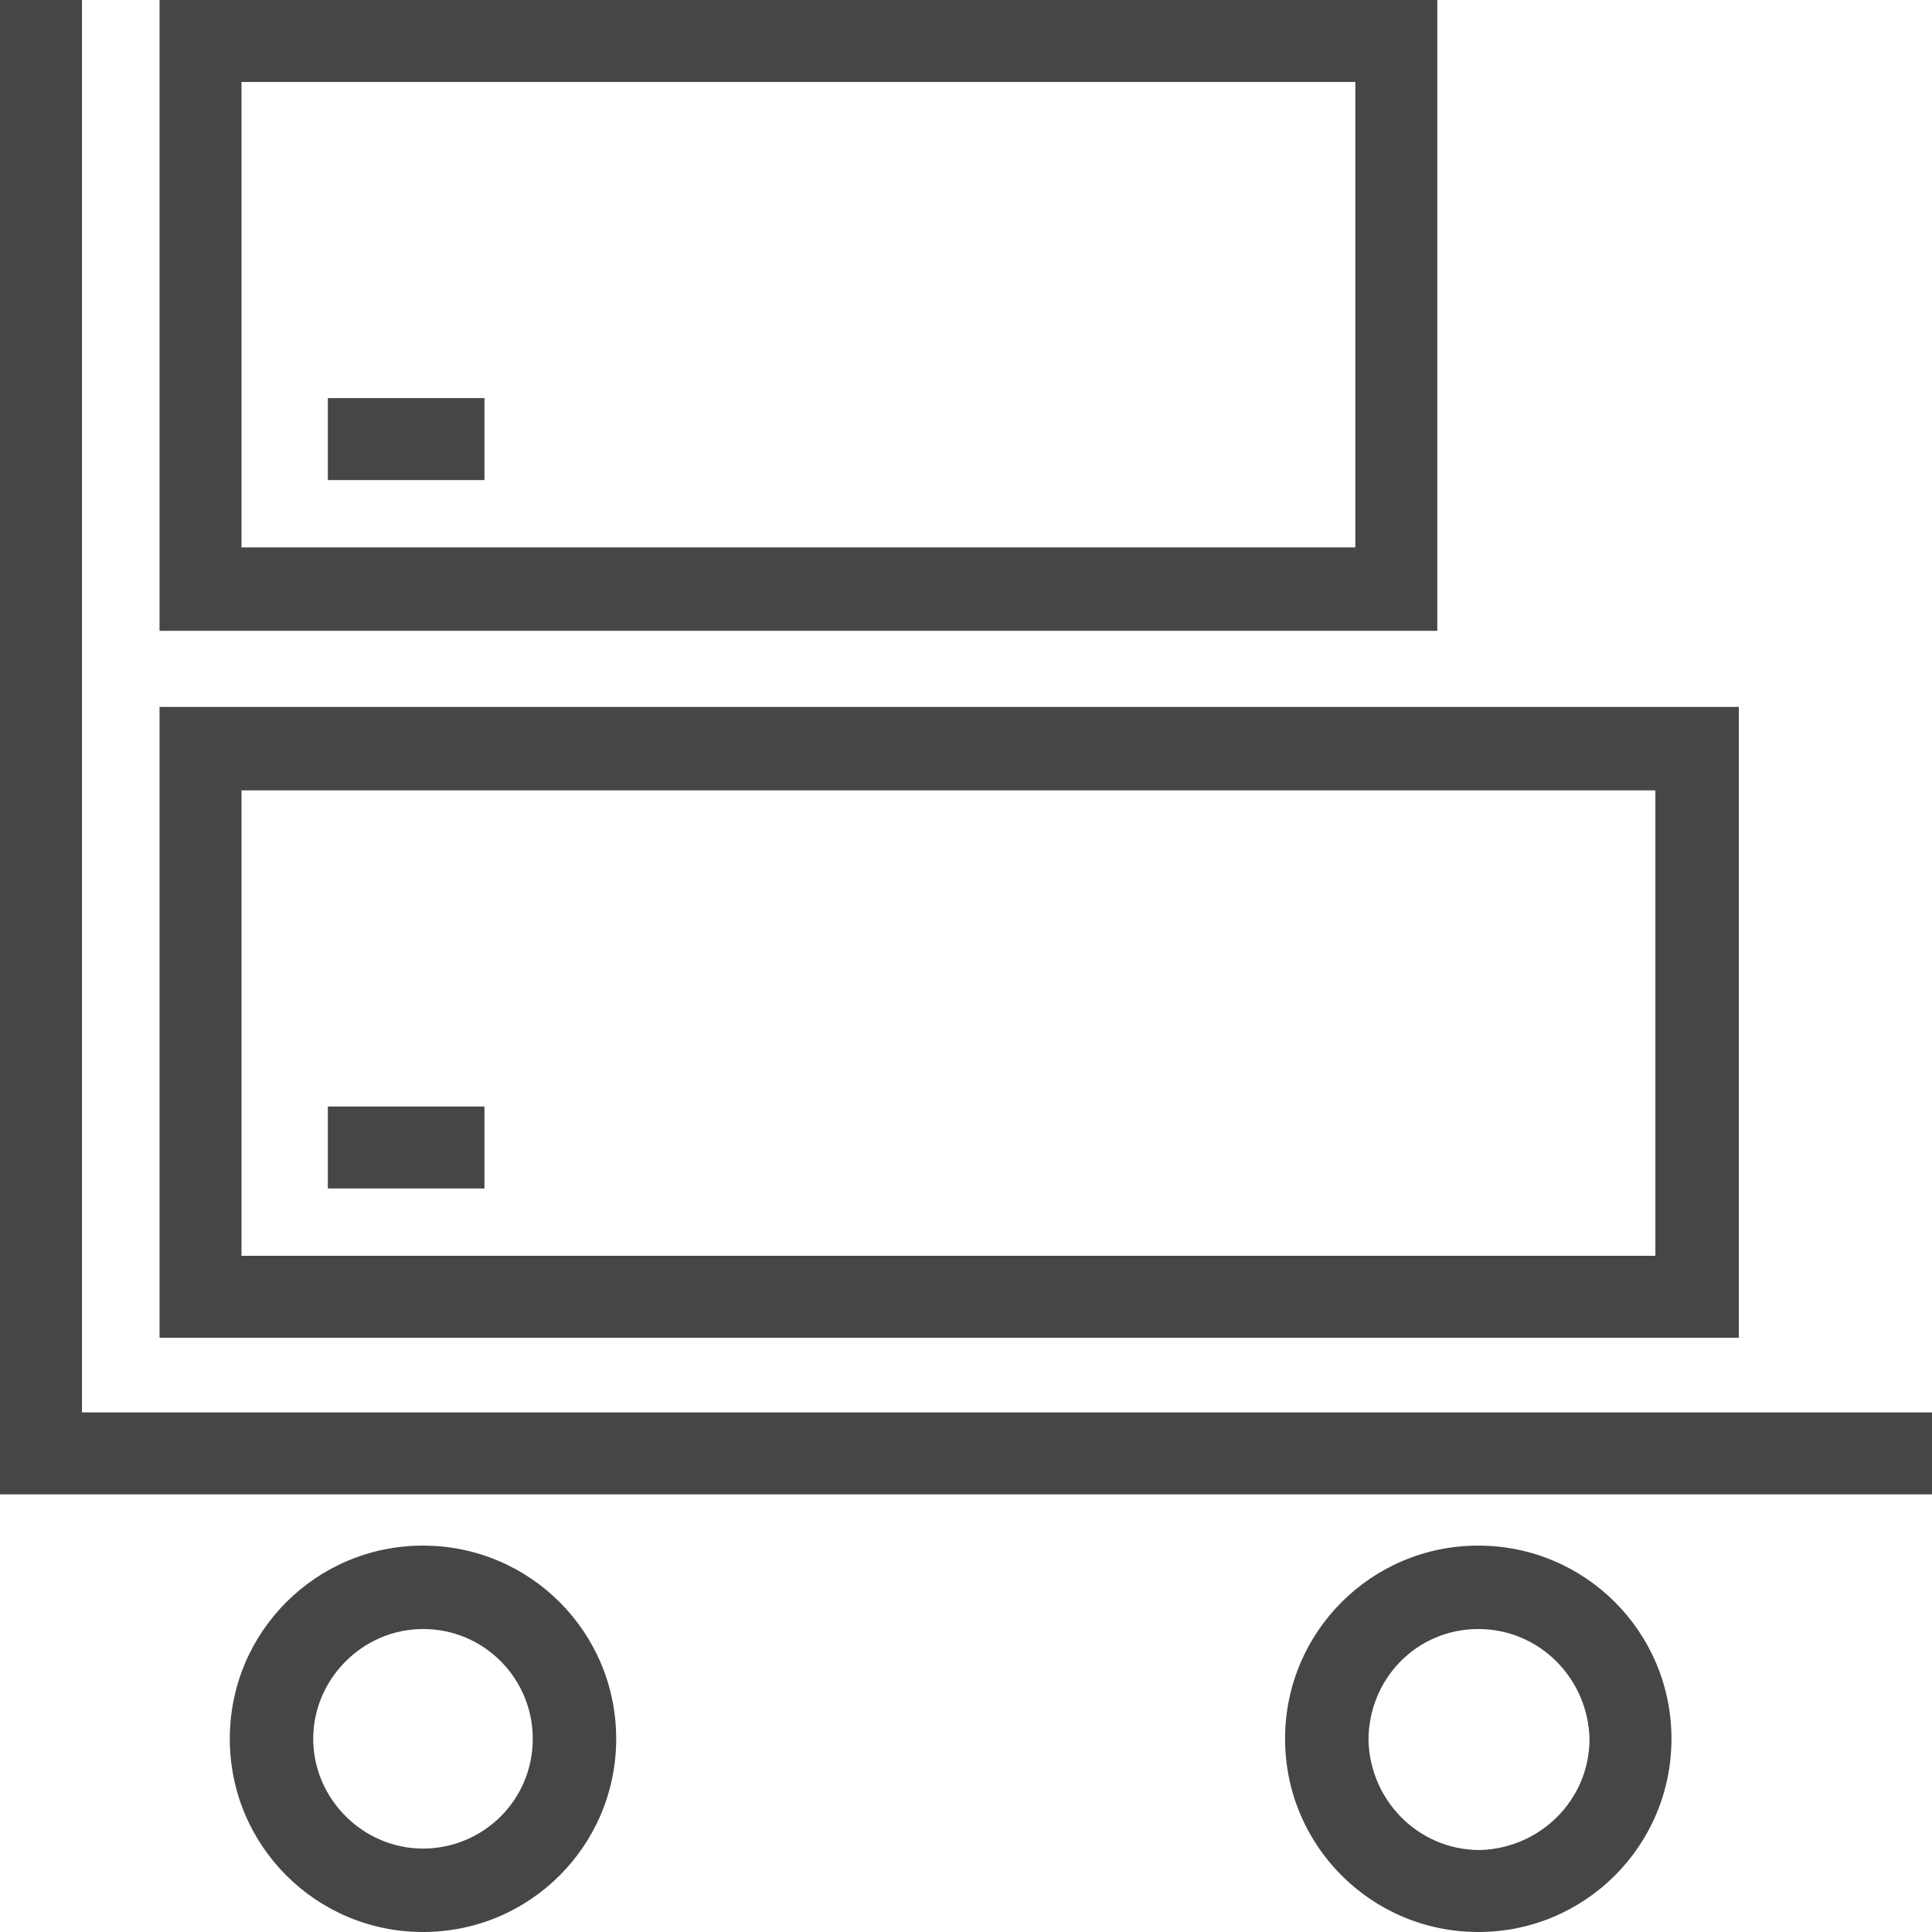
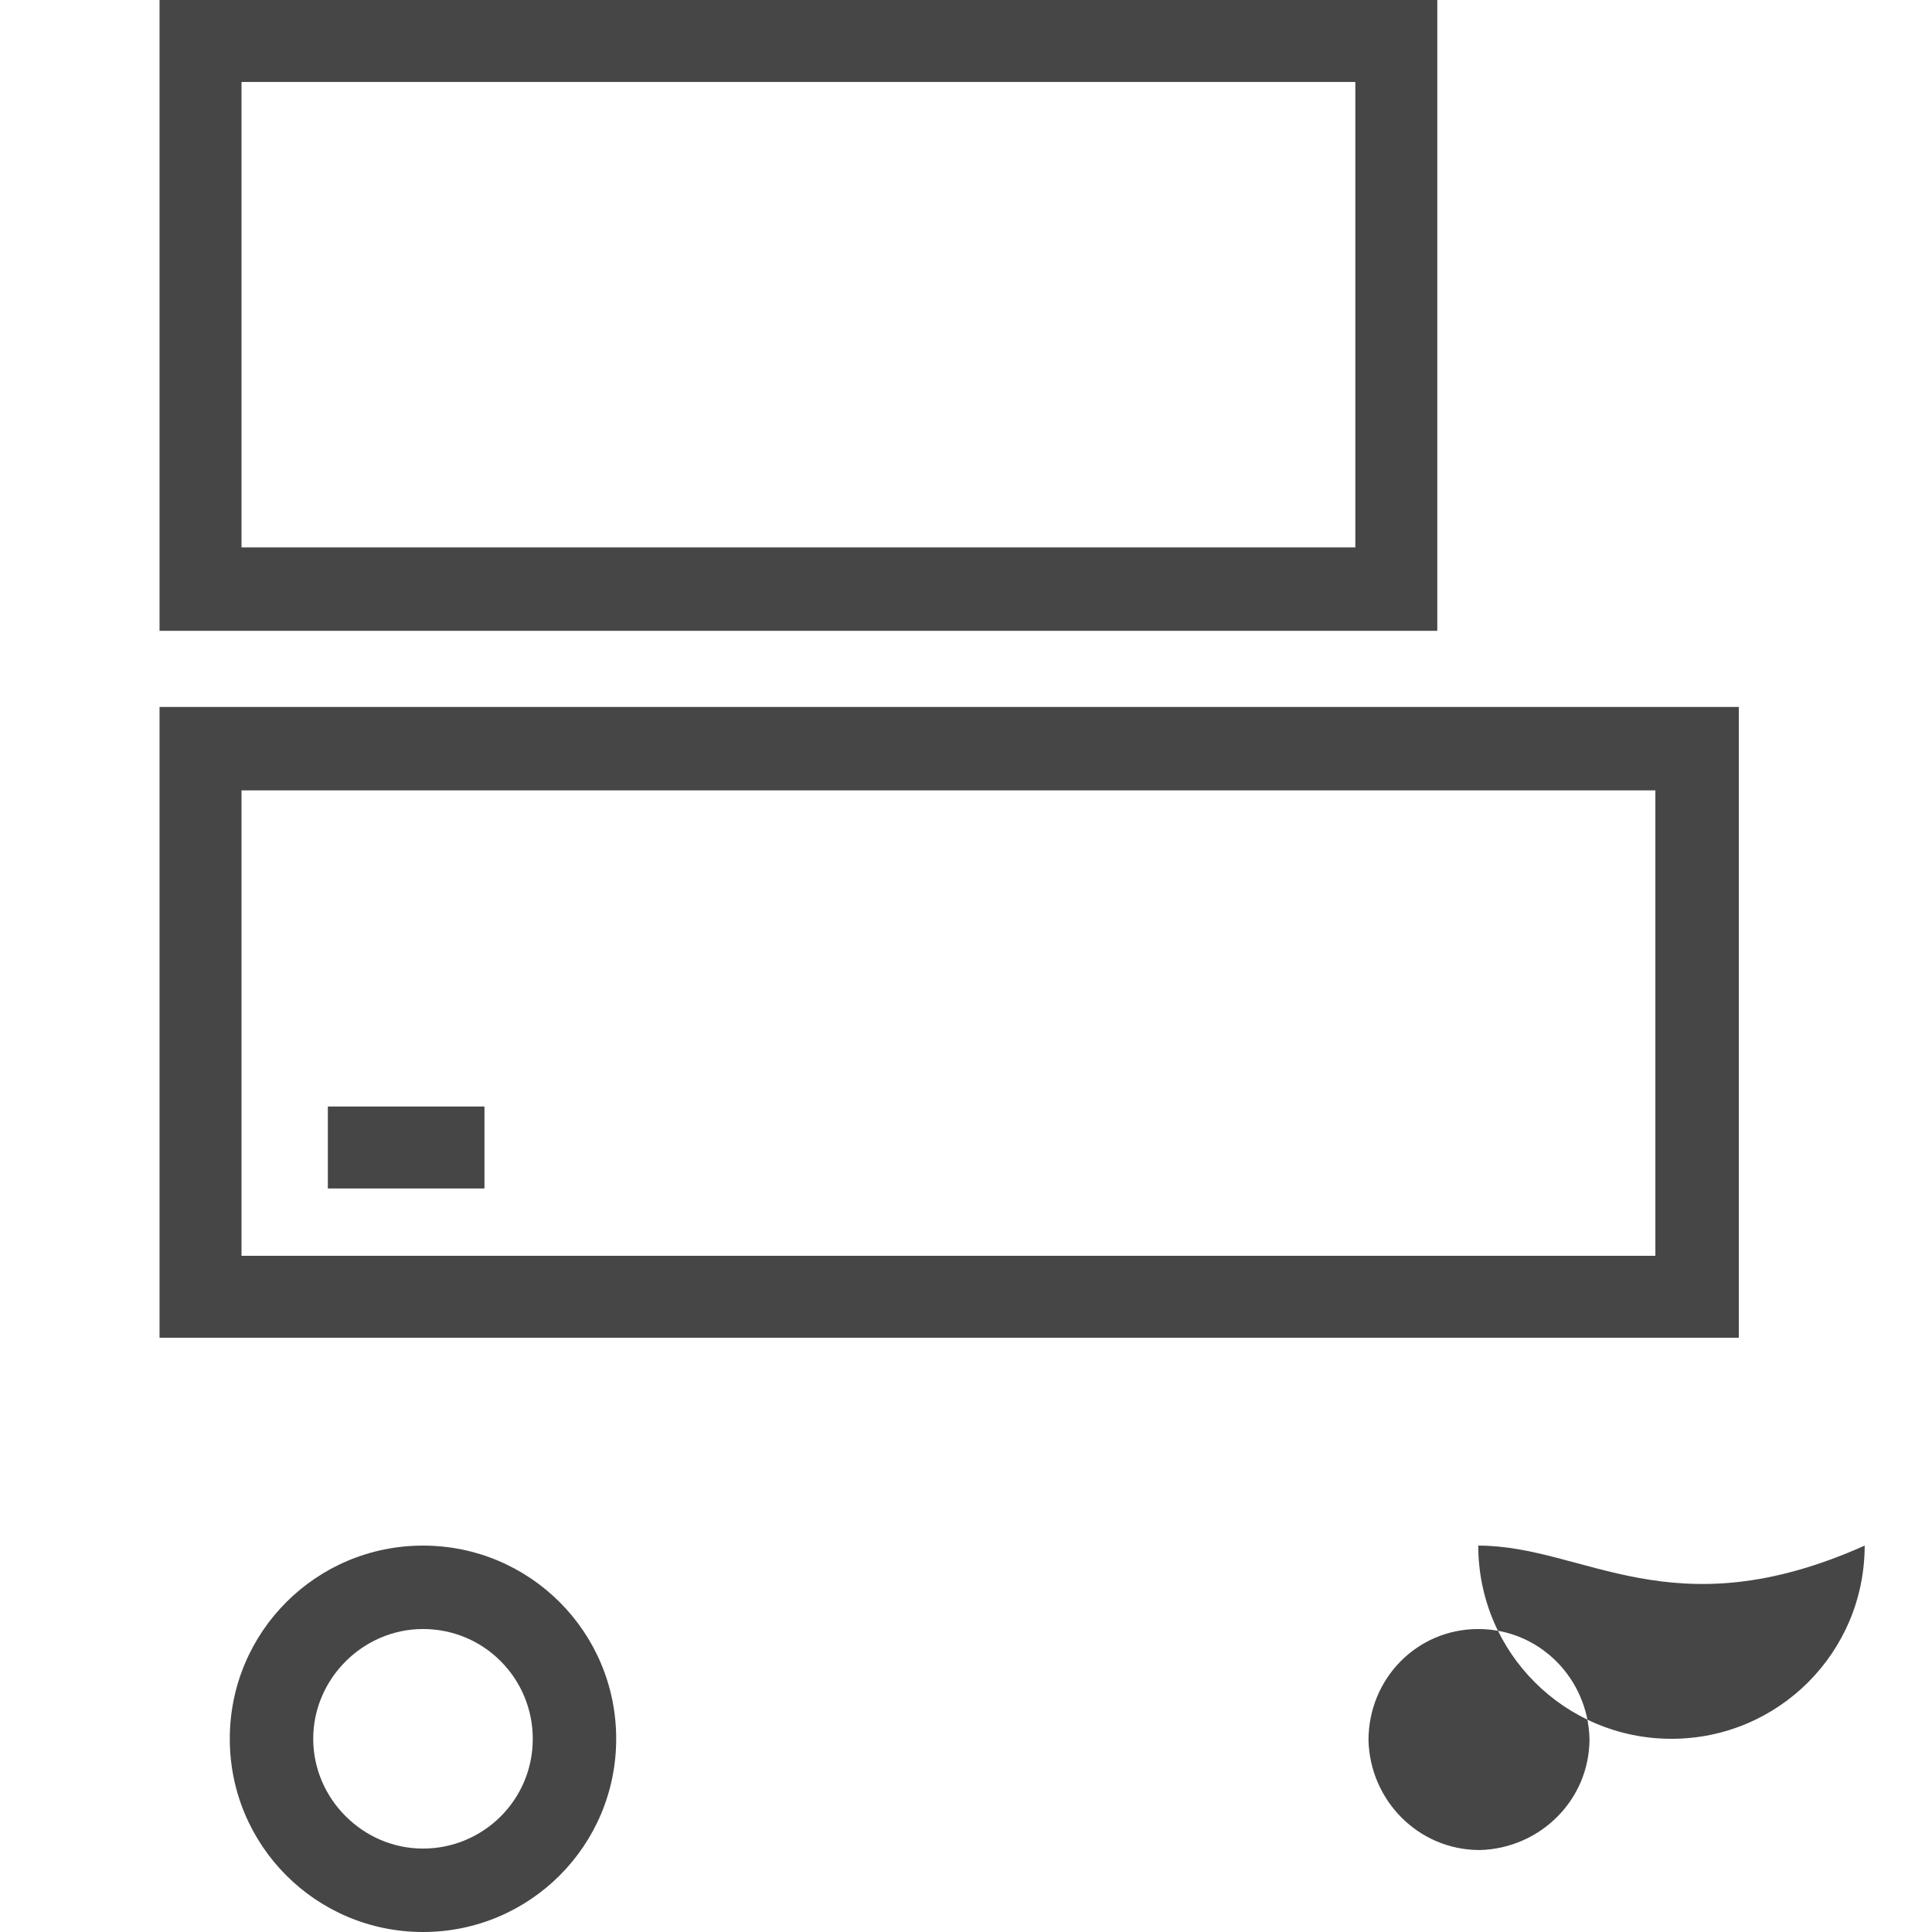
<svg xmlns="http://www.w3.org/2000/svg" version="1.1" id="Layer_1" x="0px" y="0px" viewBox="0 0 132 132" style="enable-background:new 0 0 132 132;" xml:space="preserve" width="132" height="132">
  <style type="text/css">
	.st0{fill:#464646;}
</style>
  <path class="st0" d="M28.9,111.3c4.2,0,7.5,3.4,7.5,7.5c0,4.2-3.4,7.5-7.5,7.5s-7.5-3.4-7.5-7.5l0,0C21.4,114.7,24.8,111.3,28.9,111.3   M28.9,105.6c-7.3,0-13.2,5.9-13.2,13.2c0,7.3,5.9,13.2,13.2,13.2s13.2-5.9,13.2-13.2c0,0,0,0,0,0C42.1,111.5,36.2,105.6,28.9,105.6  z" />
-   <path class="st0" d="M101,111.3c4.2,0,7.5,3.4,7.6,7.5c0,4.2-3.4,7.5-7.5,7.6c-4.2,0-7.5-3.4-7.6-7.5c0,0,0,0,0,0  C93.5,114.7,96.8,111.3,101,111.3 M101,105.6c-7.3,0-13.2,5.9-13.2,13.2c0,7.3,5.9,13.2,13.2,13.2s13.2-5.9,13.2-13.2l0,0  C114.2,111.5,108.3,105.6,101,105.6C101,105.6,101,105.6,101,105.6z" />
-   <polygon class="st0" points="132,102.1 0,102.1 0,0 5.6,0 5.6,96.5 132,96.5 " />
+   <path class="st0" d="M101,111.3c4.2,0,7.5,3.4,7.6,7.5c0,4.2-3.4,7.5-7.5,7.6c-4.2,0-7.5-3.4-7.6-7.5c0,0,0,0,0,0  C93.5,114.7,96.8,111.3,101,111.3 M101,105.6c0,7.3,5.9,13.2,13.2,13.2s13.2-5.9,13.2-13.2l0,0  C114.2,111.5,108.3,105.6,101,105.6C101,105.6,101,105.6,101,105.6z" />
  <path class="st0" d="M92.6,5.6v31.8H16.5V5.6H92.6 M98.2,0H10.9v43.1h87.3V0z" />
  <path class="st0" d="M113.1,54v31.8H16.5V54H113.1 M118.8,48.3H10.9v43.1h107.9L118.8,48.3L118.8,48.3z" />
-   <rect class="st0" x="22.4" y="27.2" width="10.7" height="5.6" />
  <rect class="st0" x="22.4" y="75.6" width="10.7" height="5.6" />
</svg>